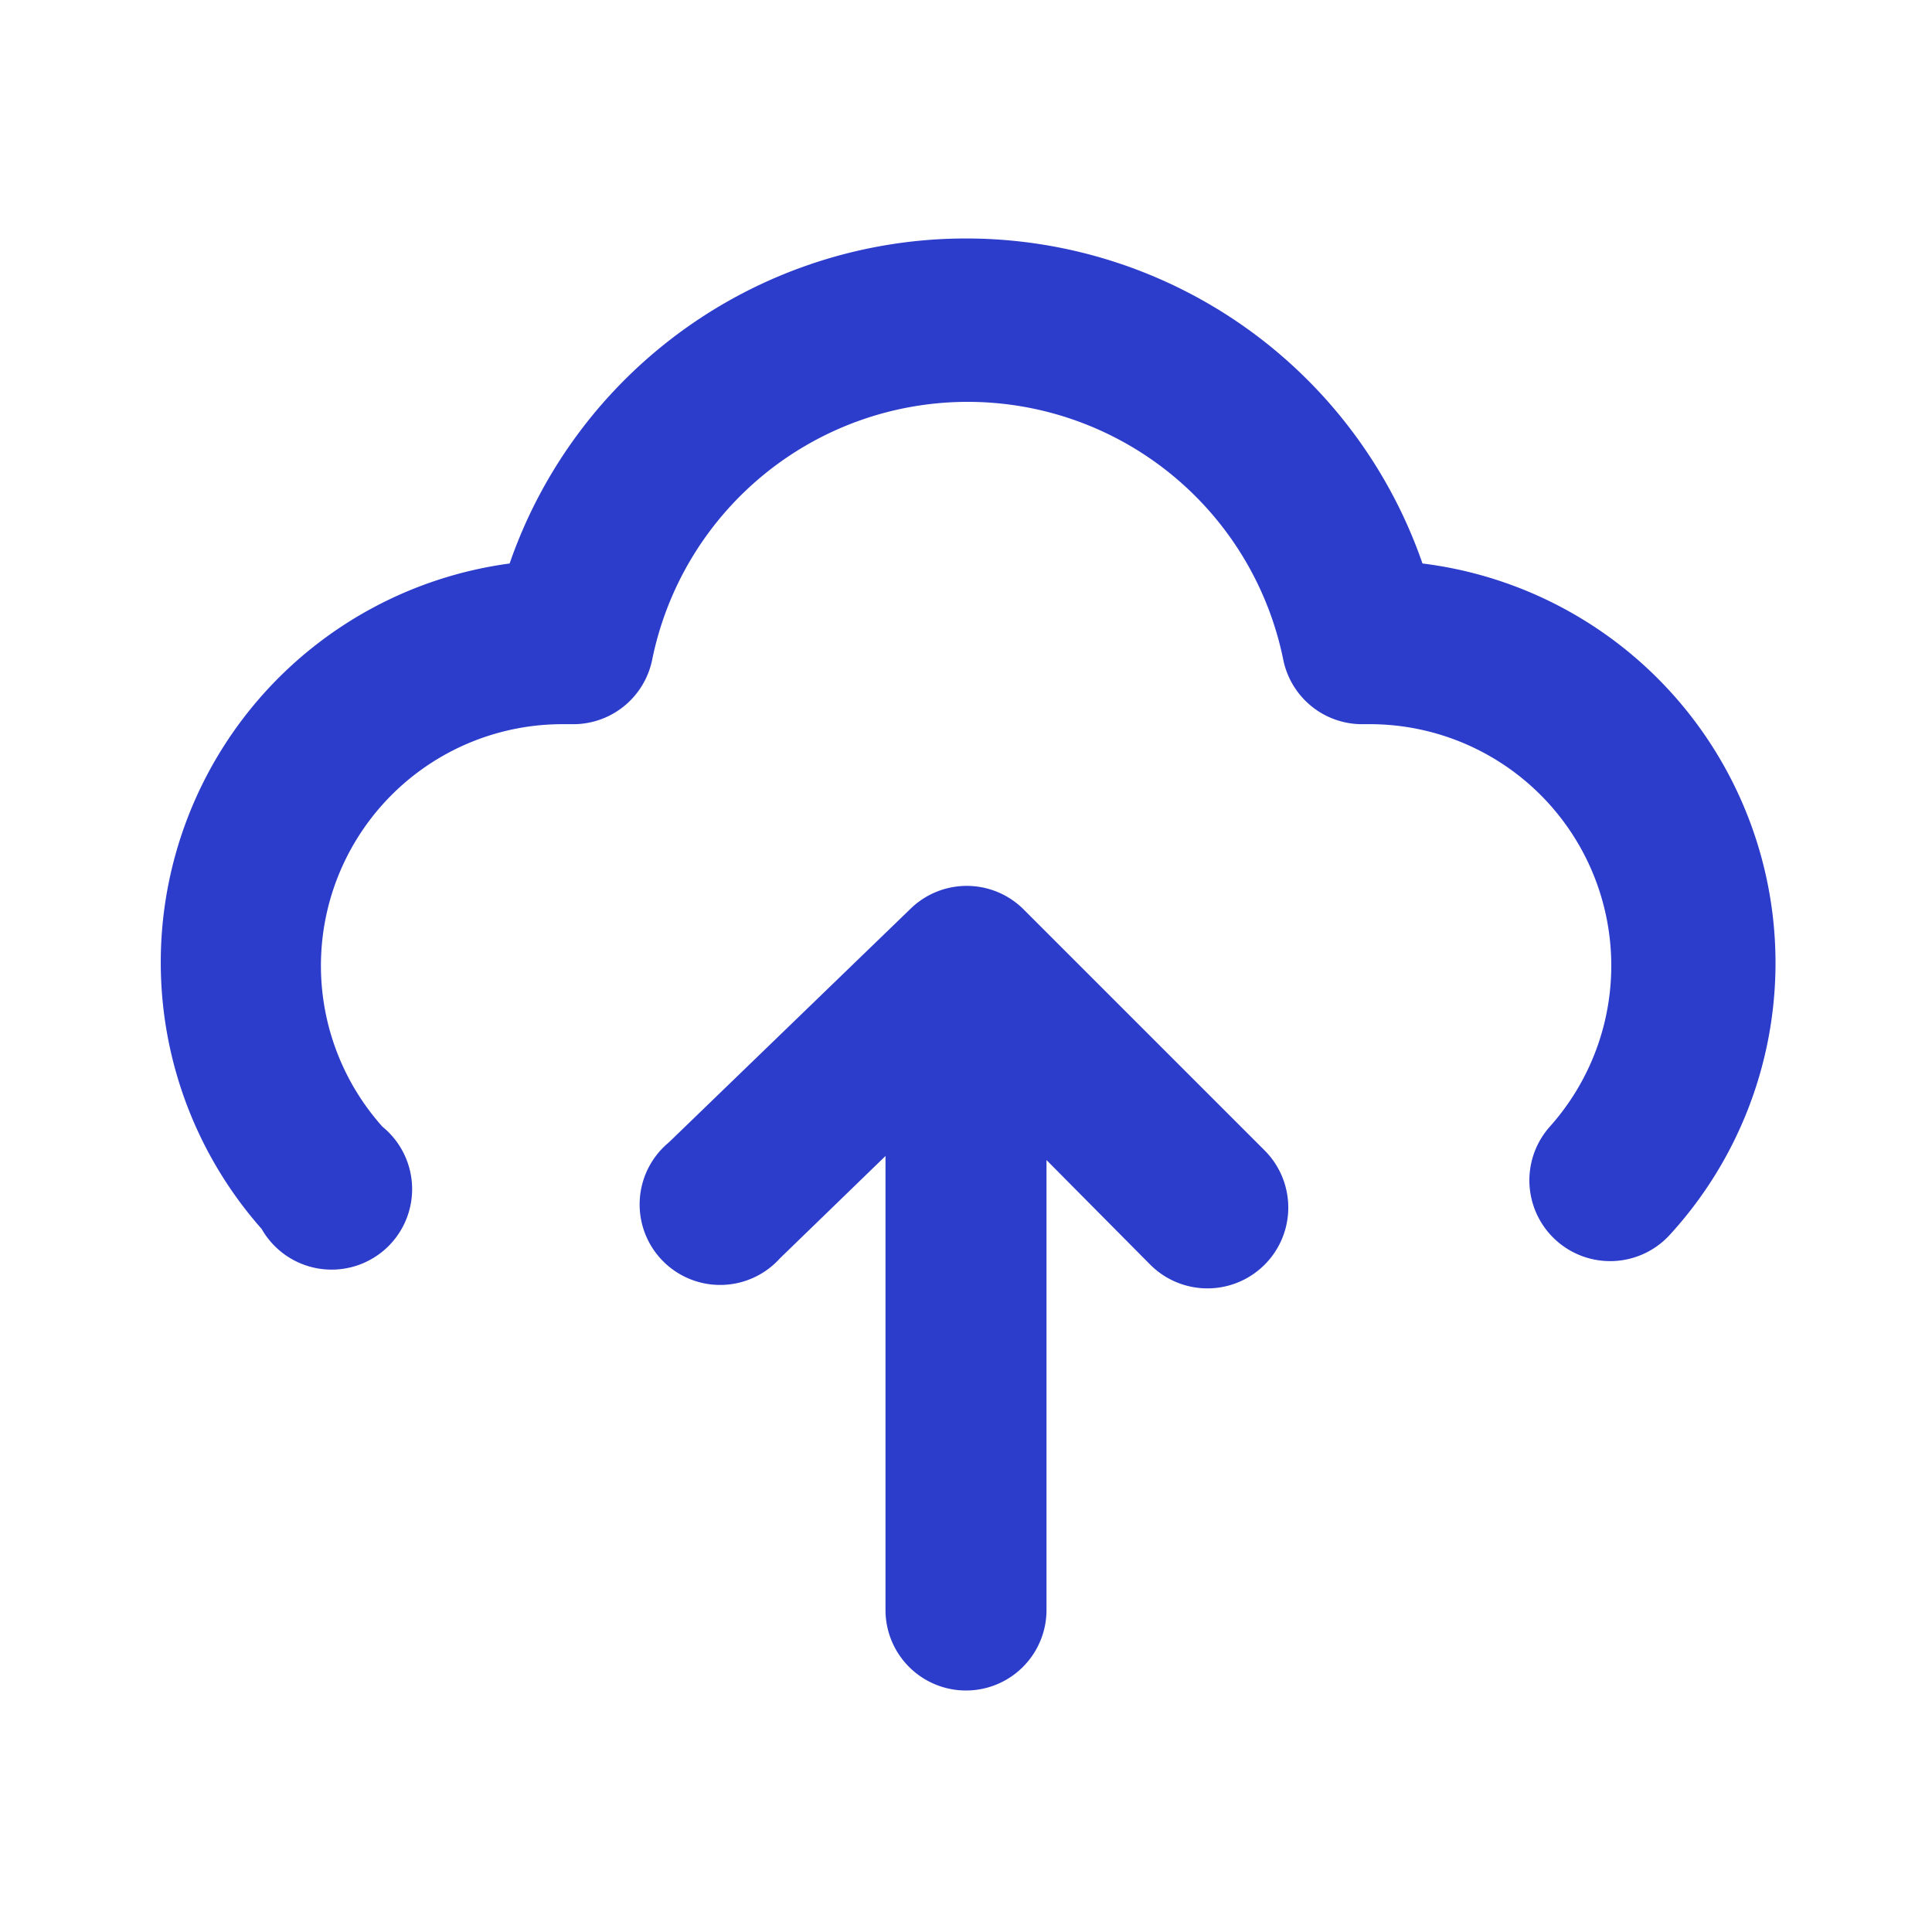
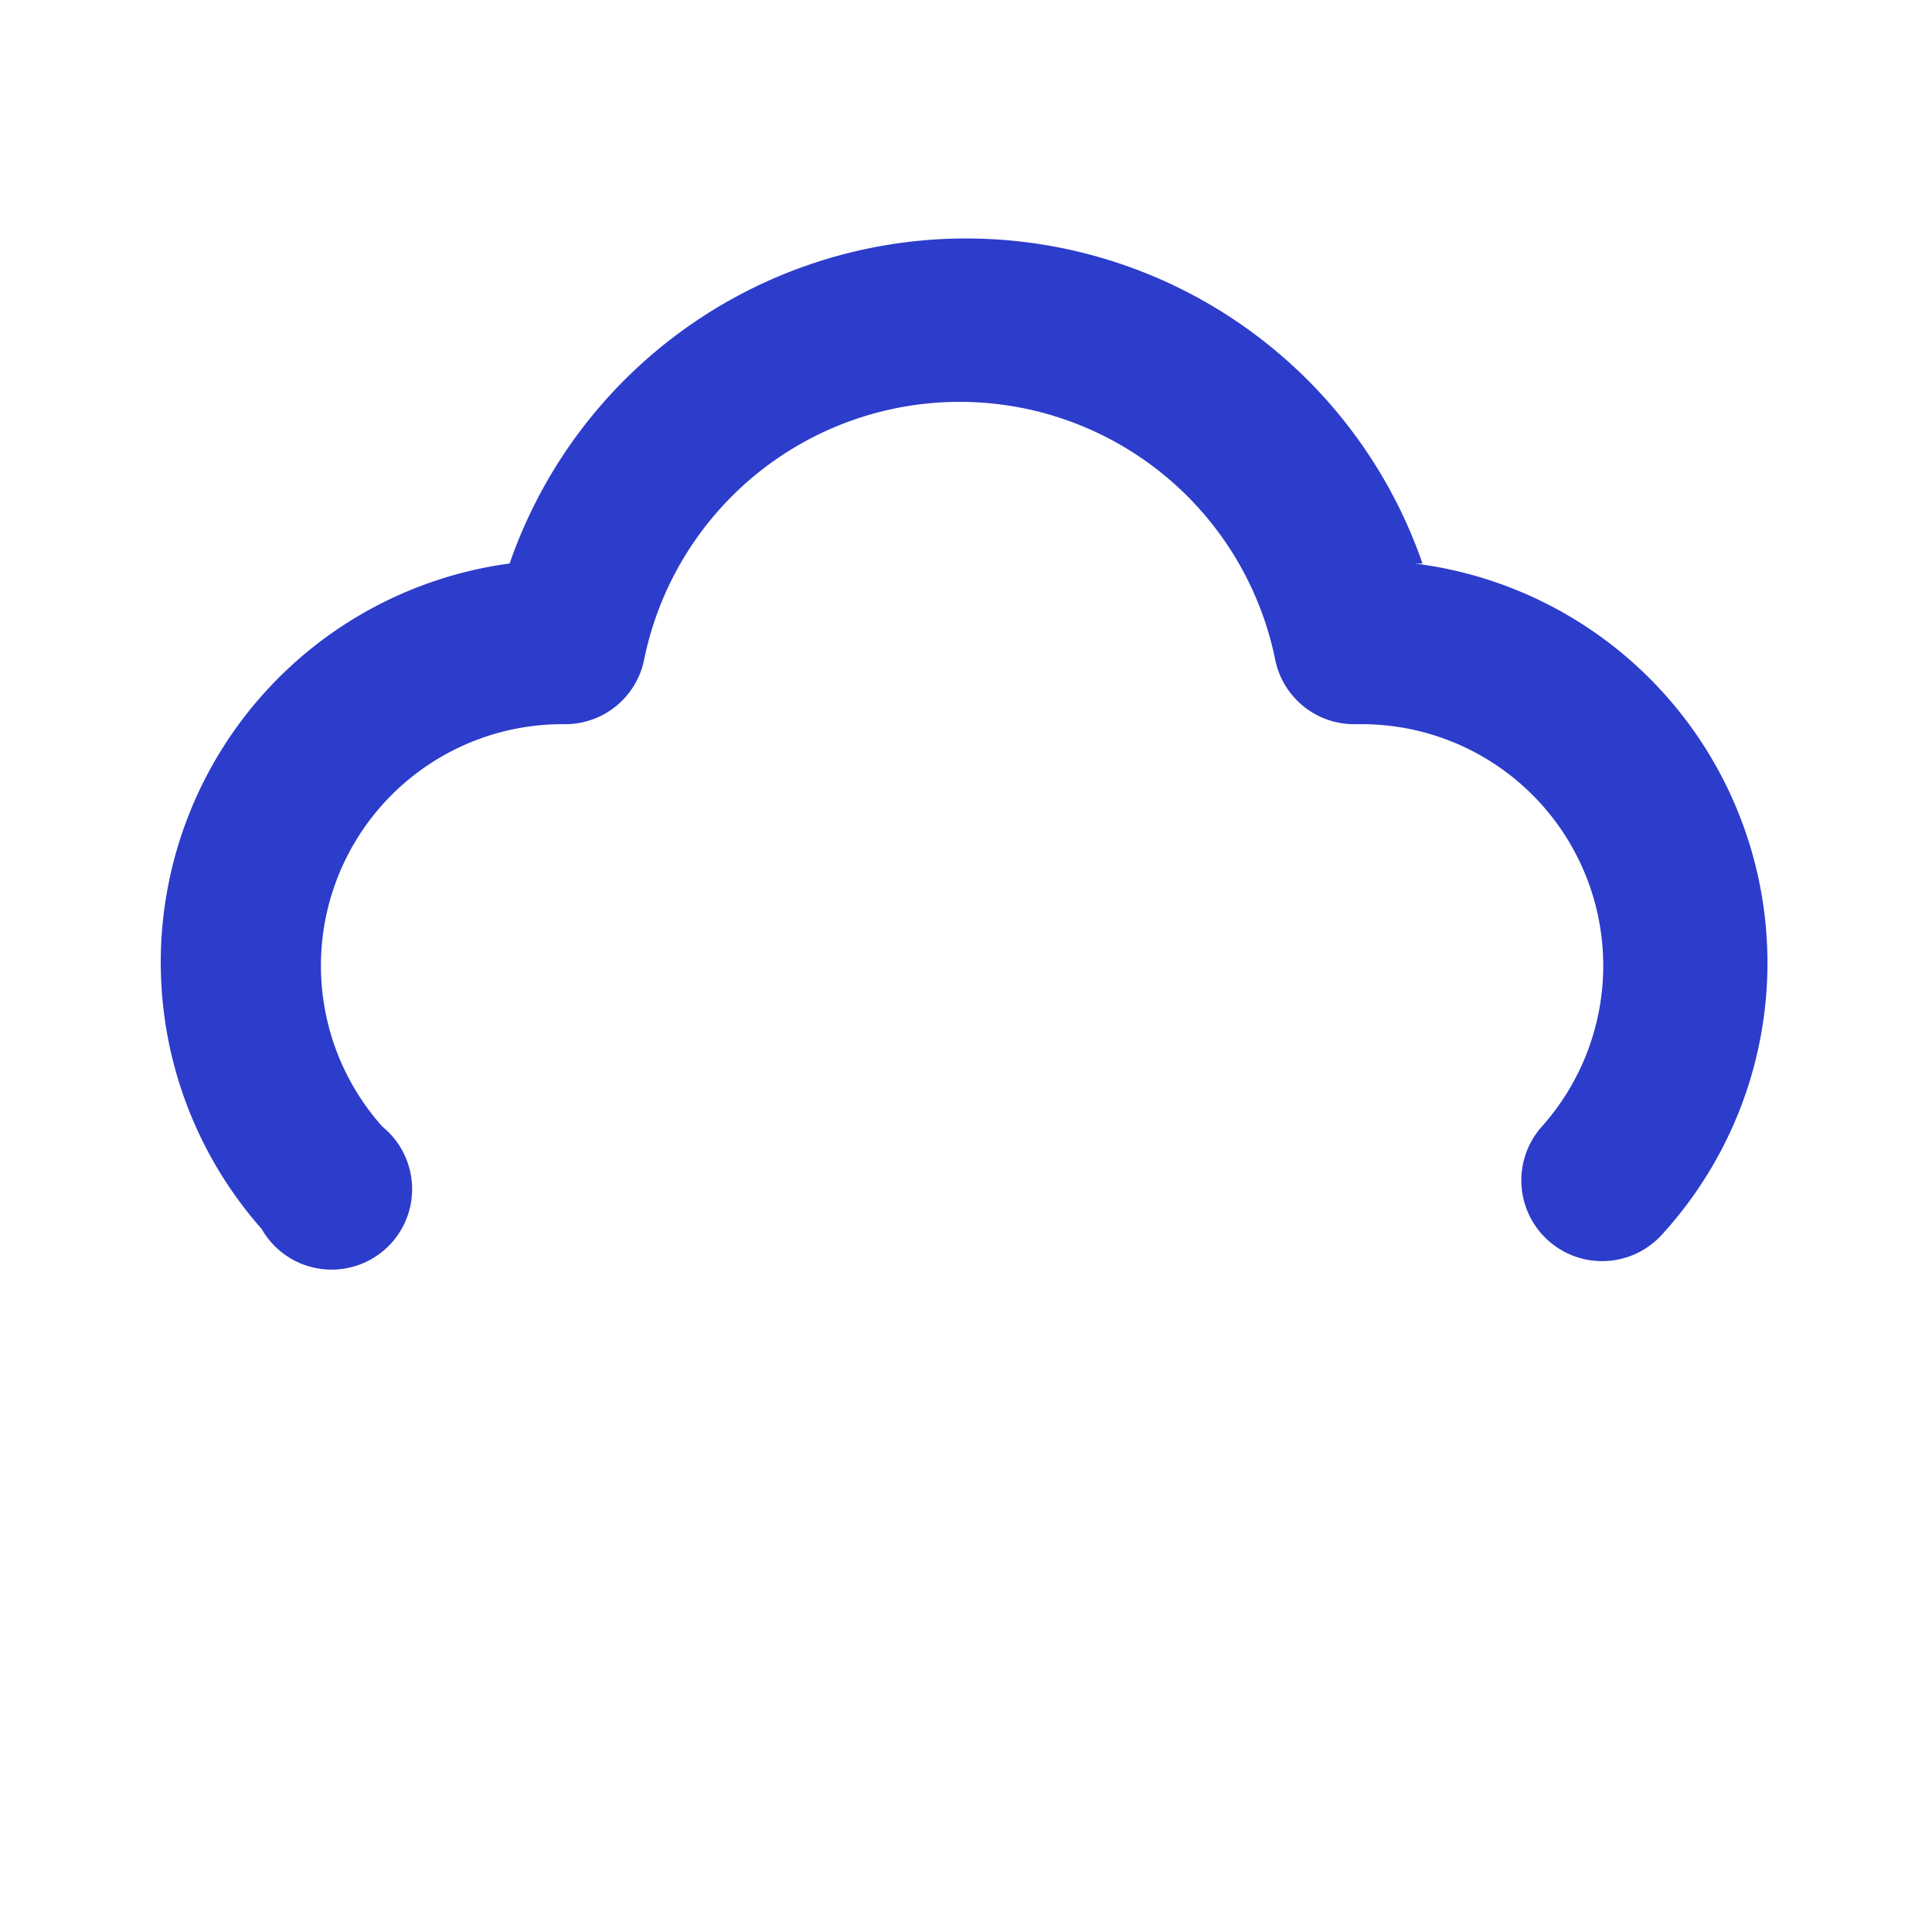
<svg xmlns="http://www.w3.org/2000/svg" width="18" height="18" viewBox="0 0 18 18">
  <rect width="18" height="18" fill="#2c3ccb" opacity="0" />
-   <path d="M11.519,11.219a.75.75,0,0,0-1.05,0l-2.25,2.175a.75.75,0,1,0,1.035,1.08l.983-.953v4.23a.75.75,0,0,0,1.5,0V13.559l.967.975a.753.753,0,1,0,1.065-1.065Z" transform="translate(-1.987 -2.751)" fill="#2c3ccb" />
-   <path d="M13.751,5.991a4.5,4.5,0,0,0-8.505,0,3.75,3.75,0,0,0-2.31,6.2.75.75,0,1,0,1.125-.953,2.25,2.25,0,0,1,1.688-3.75h.075a.75.75,0,0,0,.75-.6,3,3,0,0,1,5.88,0,.75.75,0,0,0,.75.6h.045a2.25,2.25,0,0,1,1.688,3.75.752.752,0,1,0,1.125,1,3.75,3.75,0,0,0-2.31-6.247Z" transform="translate(-0.498 -0.741)" fill="#2c3ccb" />
+   <path d="M13.751,5.991a4.5,4.5,0,0,0-8.505,0,3.75,3.75,0,0,0-2.31,6.2.75.75,0,1,0,1.125-.953,2.25,2.25,0,0,1,1.688-3.75a.75.75,0,0,0,.75-.6,3,3,0,0,1,5.88,0,.75.75,0,0,0,.75.6h.045a2.25,2.25,0,0,1,1.688,3.75.752.752,0,1,0,1.125,1,3.75,3.75,0,0,0-2.31-6.247Z" transform="translate(-0.498 -0.741)" fill="#2c3ccb" />
</svg>